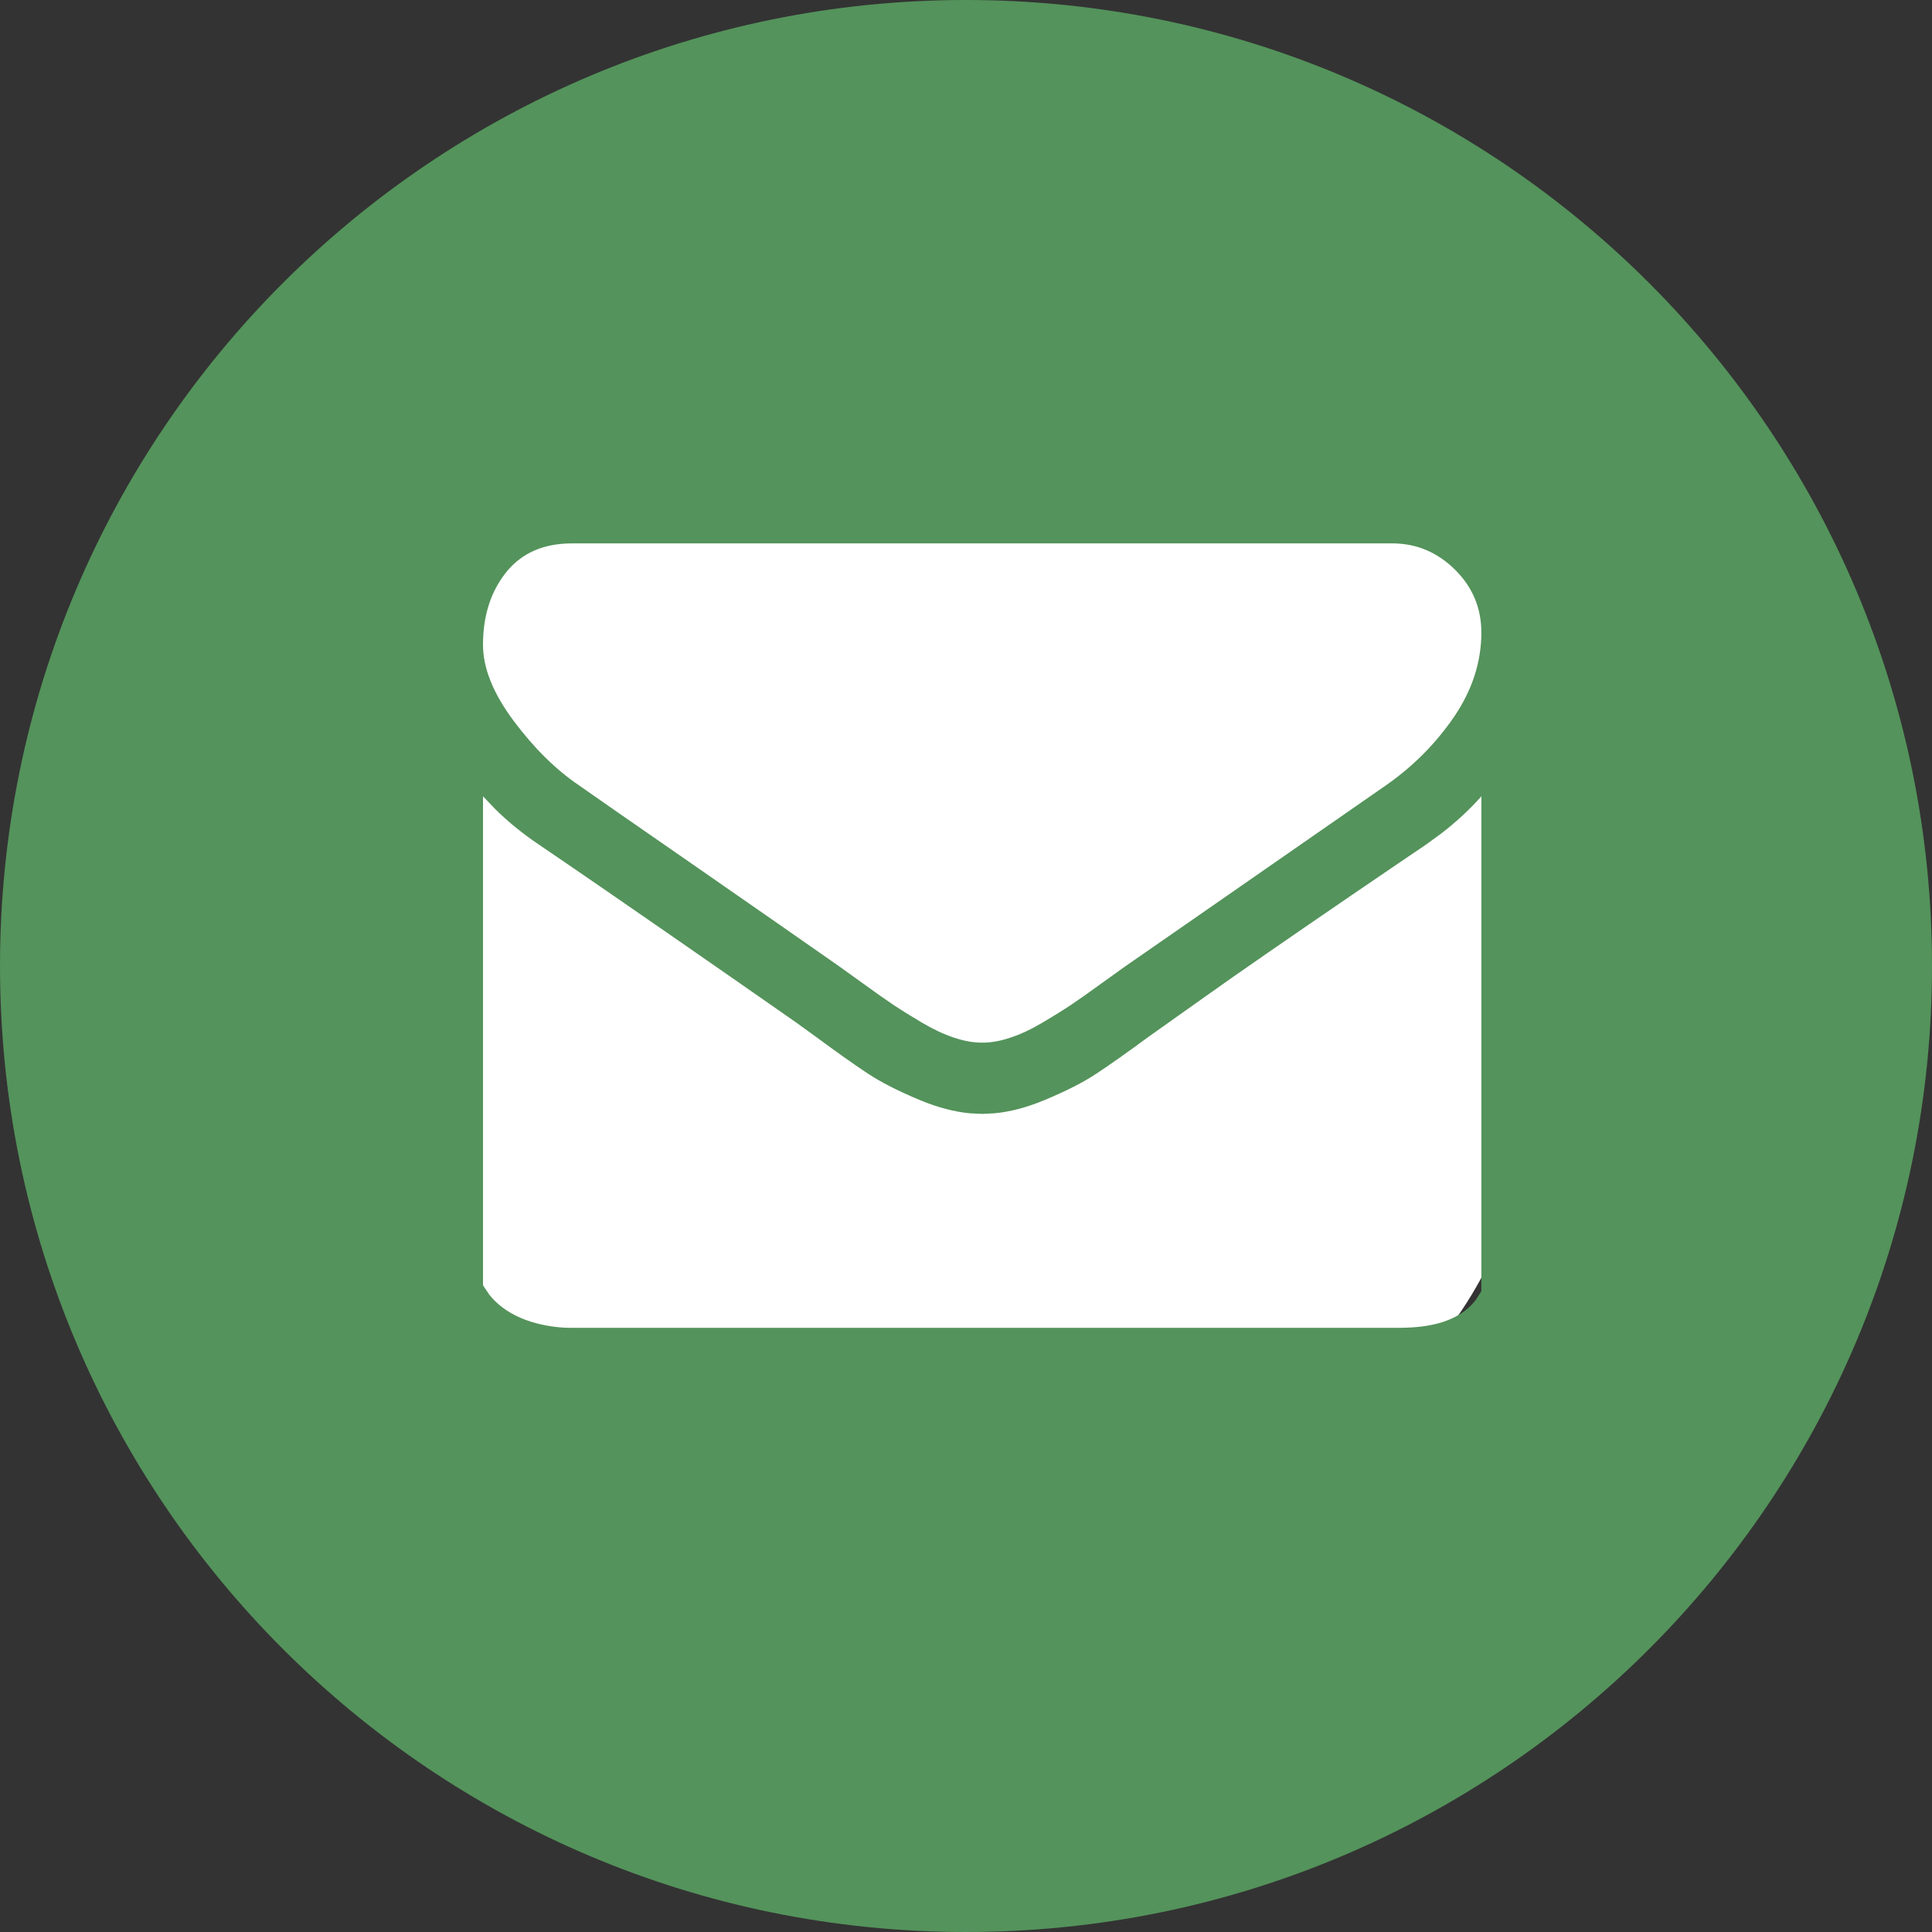
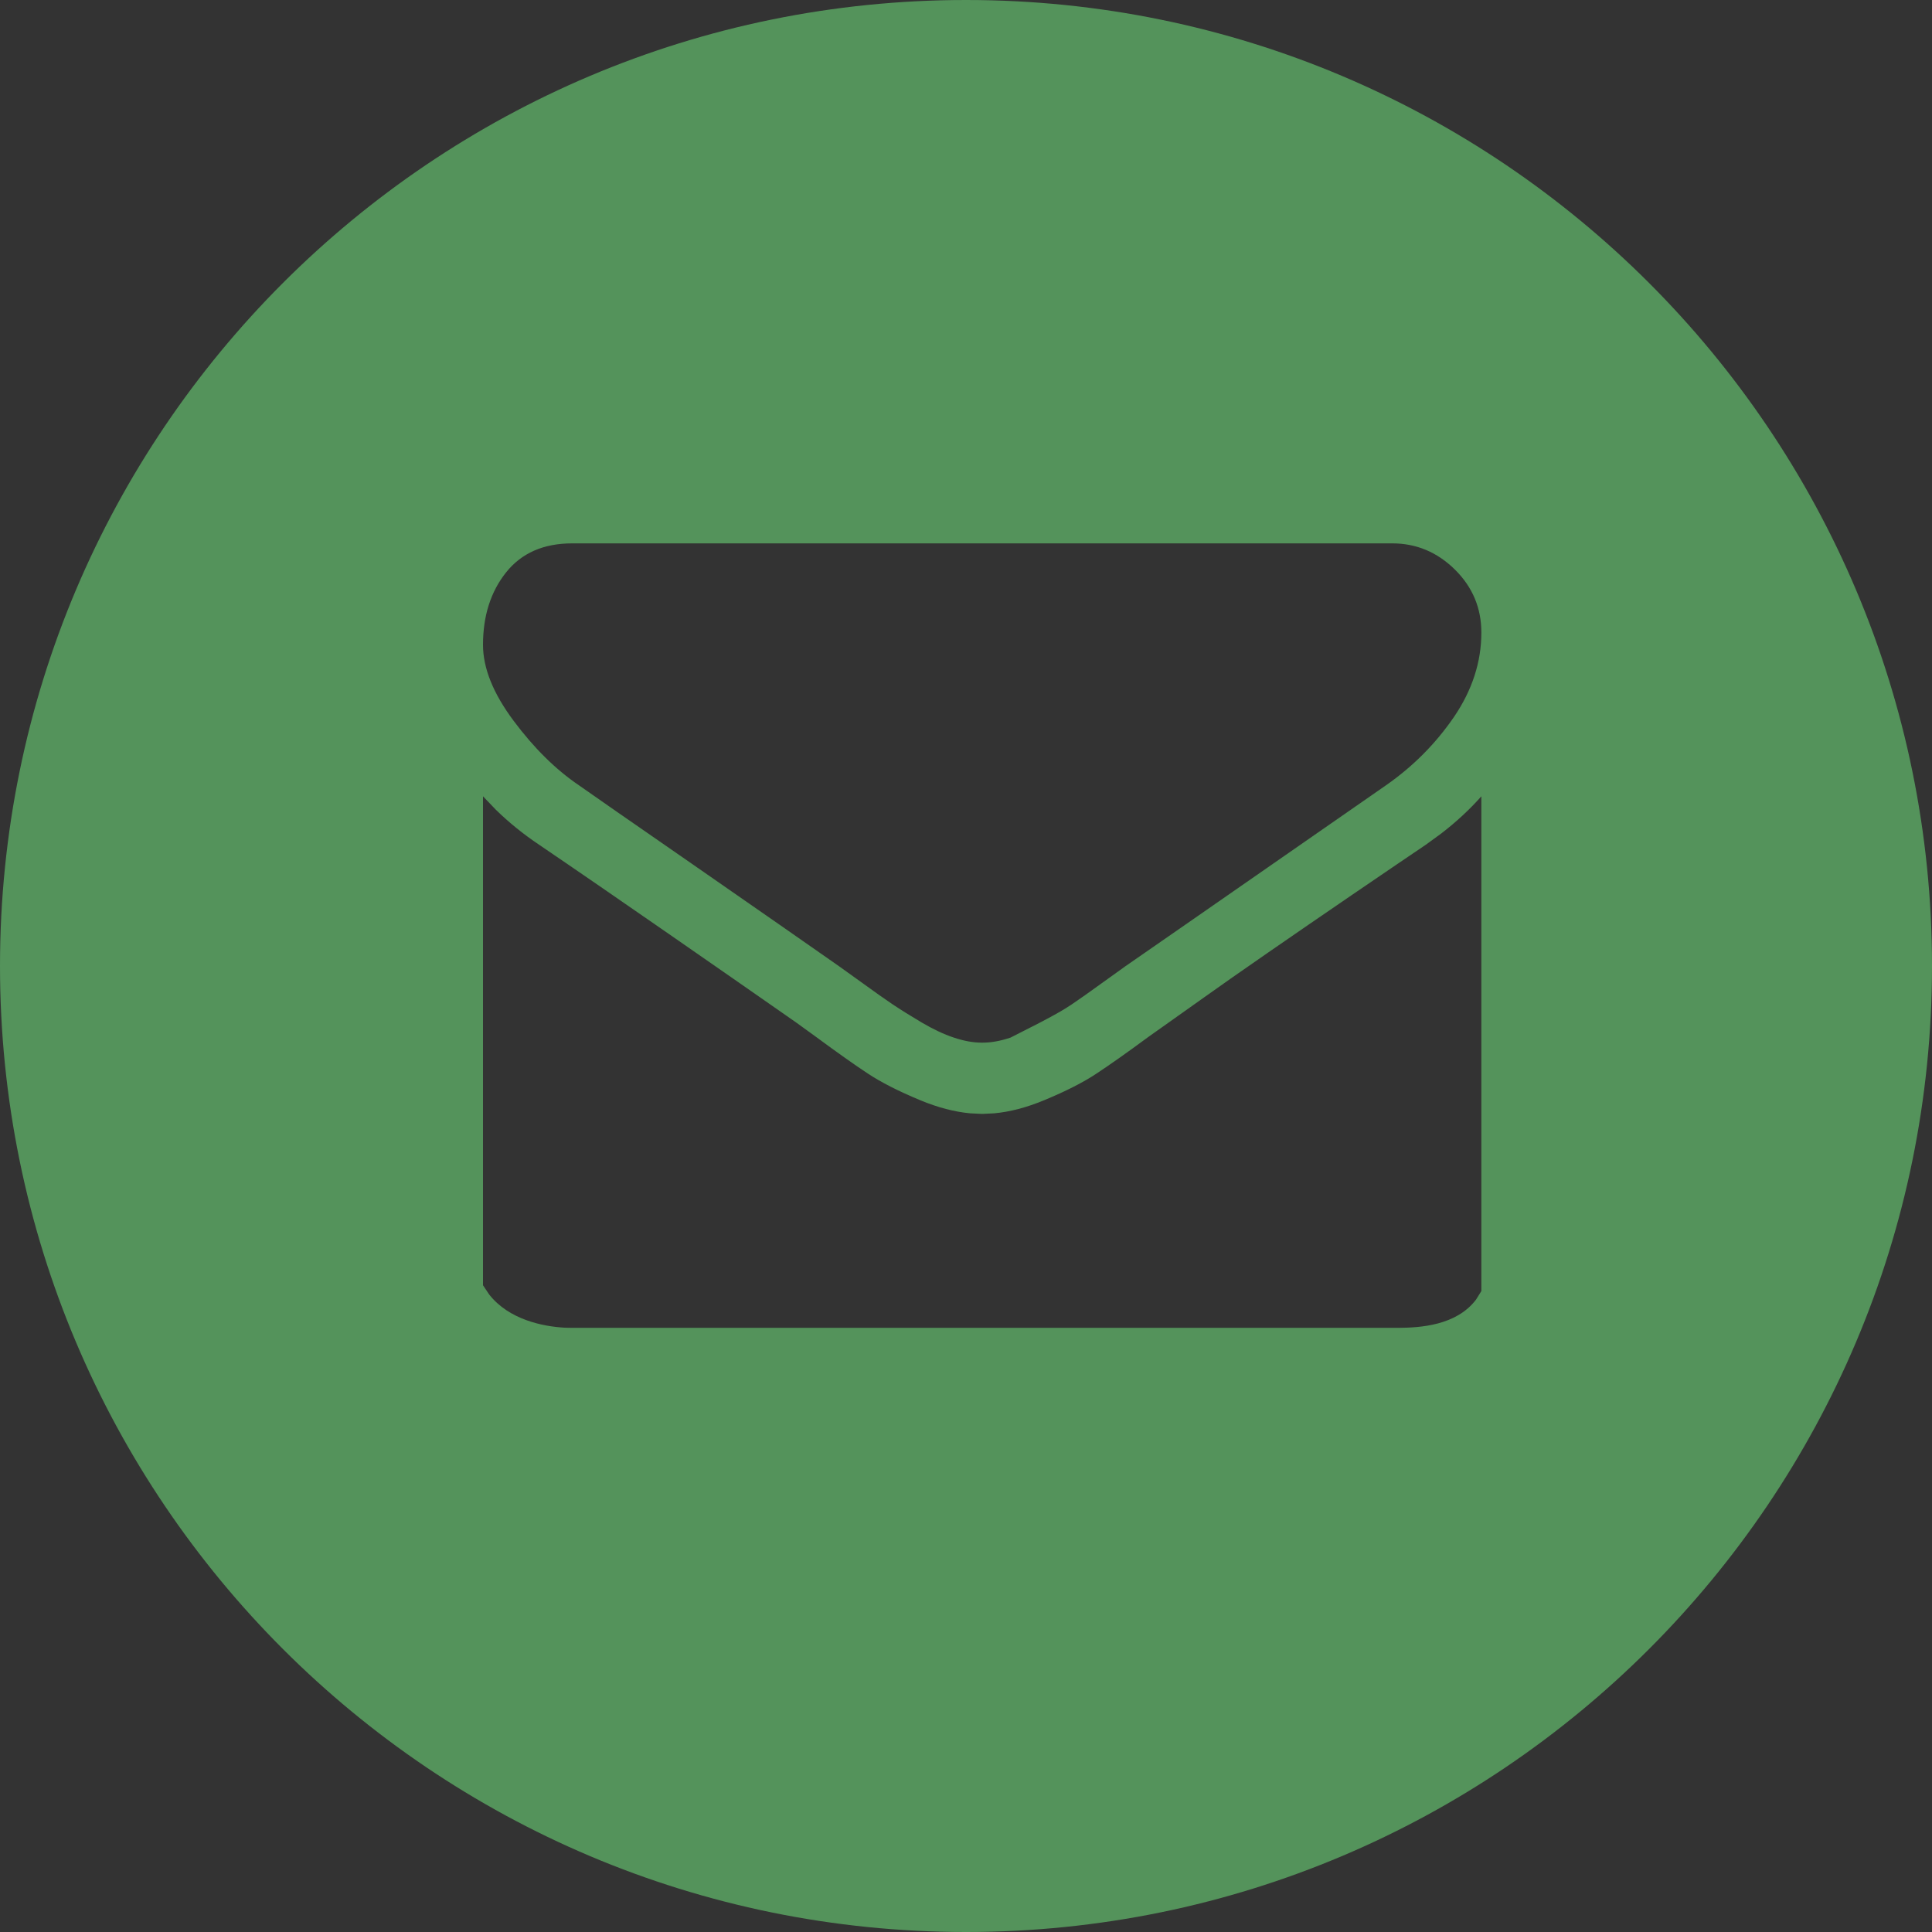
<svg xmlns="http://www.w3.org/2000/svg" width="24px" height="24px" viewBox="0 0 24 24" version="1.1">
  <rect x="0" y="0" width="24" height="24" fill="#333333" stroke="none" />
  <title>Group 81</title>
  <desc>Created with Sketch.</desc>
  <g id="Search-Page" stroke="none" stroke-width="1" fill="none" fill-rule="evenodd">
    <g id="Group-81">
-       <rect id="Rectangle-Copy-7" fill="#FFFFFF" x="5" y="4.5" width="14" height="14" rx="5" />
-       <path d="M12,0 C18.627,0 24,5.373 24,12 C24,18.627 18.627,24 12,24 C5.373,24 0,18.627 0,12 C0,5.373 5.373,0 12,0 Z M18.402,16.038 L18.402,9.892 C18.254,10.059 18.087,10.213 17.901,10.356 L17.71,10.495 L17.363,10.73 C16.57,11.269 15.884,11.74 15.307,12.143 C15.243,12.188 14.721,12.557 14.439,12.758 L14.264,12.882 C14.001,13.076 13.787,13.227 13.623,13.335 C13.46,13.444 13.242,13.555 12.969,13.668 C12.752,13.758 12.546,13.812 12.351,13.83 L12.208,13.837 L12.194,13.837 L12.051,13.83 C11.857,13.812 11.651,13.758 11.433,13.668 C11.161,13.555 10.943,13.444 10.779,13.335 C10.615,13.227 10.402,13.076 10.139,12.882 L10.023,12.798 L10.023,12.798 L9.896,12.706 L9.76,12.611 C9.066,12.127 7.614,11.116 6.699,10.495 C6.502,10.363 6.321,10.217 6.158,10.057 L6,9.892 L6,15.966 L6.077,16.081 C6.324,16.395 6.746,16.478 7.014,16.493 L7.107,16.495 L17.371,16.495 C17.642,16.493 18.091,16.467 18.336,16.144 L18.402,16.038 L18.402,9.892 Z M17.295,6.75 L7.107,6.75 C6.752,6.75 6.479,6.87 6.287,7.11 C6.096,7.35 6,7.65 6,8.01 C6,8.3 6.127,8.615 6.381,8.955 C6.634,9.294 6.904,9.56 7.19,9.754 C7.347,9.865 7.82,10.194 8.609,10.74 C9.035,11.035 9.406,11.293 9.724,11.515 C9.995,11.704 10.229,11.867 10.423,12.003 C10.445,12.019 10.48,12.044 10.526,12.077 C10.576,12.113 10.639,12.158 10.717,12.214 C10.867,12.323 10.991,12.411 11.091,12.478 C11.19,12.544 11.31,12.619 11.45,12.702 C11.591,12.785 11.724,12.848 11.848,12.889 C11.973,12.931 12.088,12.952 12.194,12.952 L12.208,12.952 C12.314,12.952 12.43,12.931 12.554,12.889 C12.679,12.848 12.811,12.786 12.952,12.702 C13.093,12.619 13.213,12.544 13.312,12.478 C13.411,12.411 13.536,12.323 13.686,12.214 C13.764,12.158 13.827,12.113 13.877,12.077 C13.923,12.044 13.958,12.019 13.98,12.003 C14.131,11.899 14.365,11.736 14.681,11.517 C15.254,11.118 16.099,10.531 17.219,9.754 C17.556,9.519 17.837,9.235 18.064,8.903 C18.289,8.571 18.402,8.222 18.402,7.858 C18.402,7.553 18.293,7.293 18.074,7.076 C17.854,6.859 17.595,6.75 17.295,6.75 Z" id="Combined-Shape" fill="#54935B" />
+       <path d="M12,0 C18.627,0 24,5.373 24,12 C24,18.627 18.627,24 12,24 C5.373,24 0,18.627 0,12 C0,5.373 5.373,0 12,0 Z M18.402,16.038 L18.402,9.892 C18.254,10.059 18.087,10.213 17.901,10.356 L17.71,10.495 L17.363,10.73 C16.57,11.269 15.884,11.74 15.307,12.143 C15.243,12.188 14.721,12.557 14.439,12.758 L14.264,12.882 C14.001,13.076 13.787,13.227 13.623,13.335 C13.46,13.444 13.242,13.555 12.969,13.668 C12.752,13.758 12.546,13.812 12.351,13.83 L12.208,13.837 L12.194,13.837 L12.051,13.83 C11.857,13.812 11.651,13.758 11.433,13.668 C11.161,13.555 10.943,13.444 10.779,13.335 C10.615,13.227 10.402,13.076 10.139,12.882 L10.023,12.798 L10.023,12.798 L9.896,12.706 L9.76,12.611 C9.066,12.127 7.614,11.116 6.699,10.495 C6.502,10.363 6.321,10.217 6.158,10.057 L6,9.892 L6,15.966 L6.077,16.081 C6.324,16.395 6.746,16.478 7.014,16.493 L7.107,16.495 L17.371,16.495 C17.642,16.493 18.091,16.467 18.336,16.144 L18.402,16.038 L18.402,9.892 Z M17.295,6.75 L7.107,6.75 C6.752,6.75 6.479,6.87 6.287,7.11 C6.096,7.35 6,7.65 6,8.01 C6,8.3 6.127,8.615 6.381,8.955 C6.634,9.294 6.904,9.56 7.19,9.754 C7.347,9.865 7.82,10.194 8.609,10.74 C9.035,11.035 9.406,11.293 9.724,11.515 C9.995,11.704 10.229,11.867 10.423,12.003 C10.445,12.019 10.48,12.044 10.526,12.077 C10.576,12.113 10.639,12.158 10.717,12.214 C10.867,12.323 10.991,12.411 11.091,12.478 C11.19,12.544 11.31,12.619 11.45,12.702 C11.591,12.785 11.724,12.848 11.848,12.889 C11.973,12.931 12.088,12.952 12.194,12.952 L12.208,12.952 C12.314,12.952 12.43,12.931 12.554,12.889 C13.093,12.619 13.213,12.544 13.312,12.478 C13.411,12.411 13.536,12.323 13.686,12.214 C13.764,12.158 13.827,12.113 13.877,12.077 C13.923,12.044 13.958,12.019 13.98,12.003 C14.131,11.899 14.365,11.736 14.681,11.517 C15.254,11.118 16.099,10.531 17.219,9.754 C17.556,9.519 17.837,9.235 18.064,8.903 C18.289,8.571 18.402,8.222 18.402,7.858 C18.402,7.553 18.293,7.293 18.074,7.076 C17.854,6.859 17.595,6.75 17.295,6.75 Z" id="Combined-Shape" fill="#54935B" />
    </g>
  </g>
</svg>